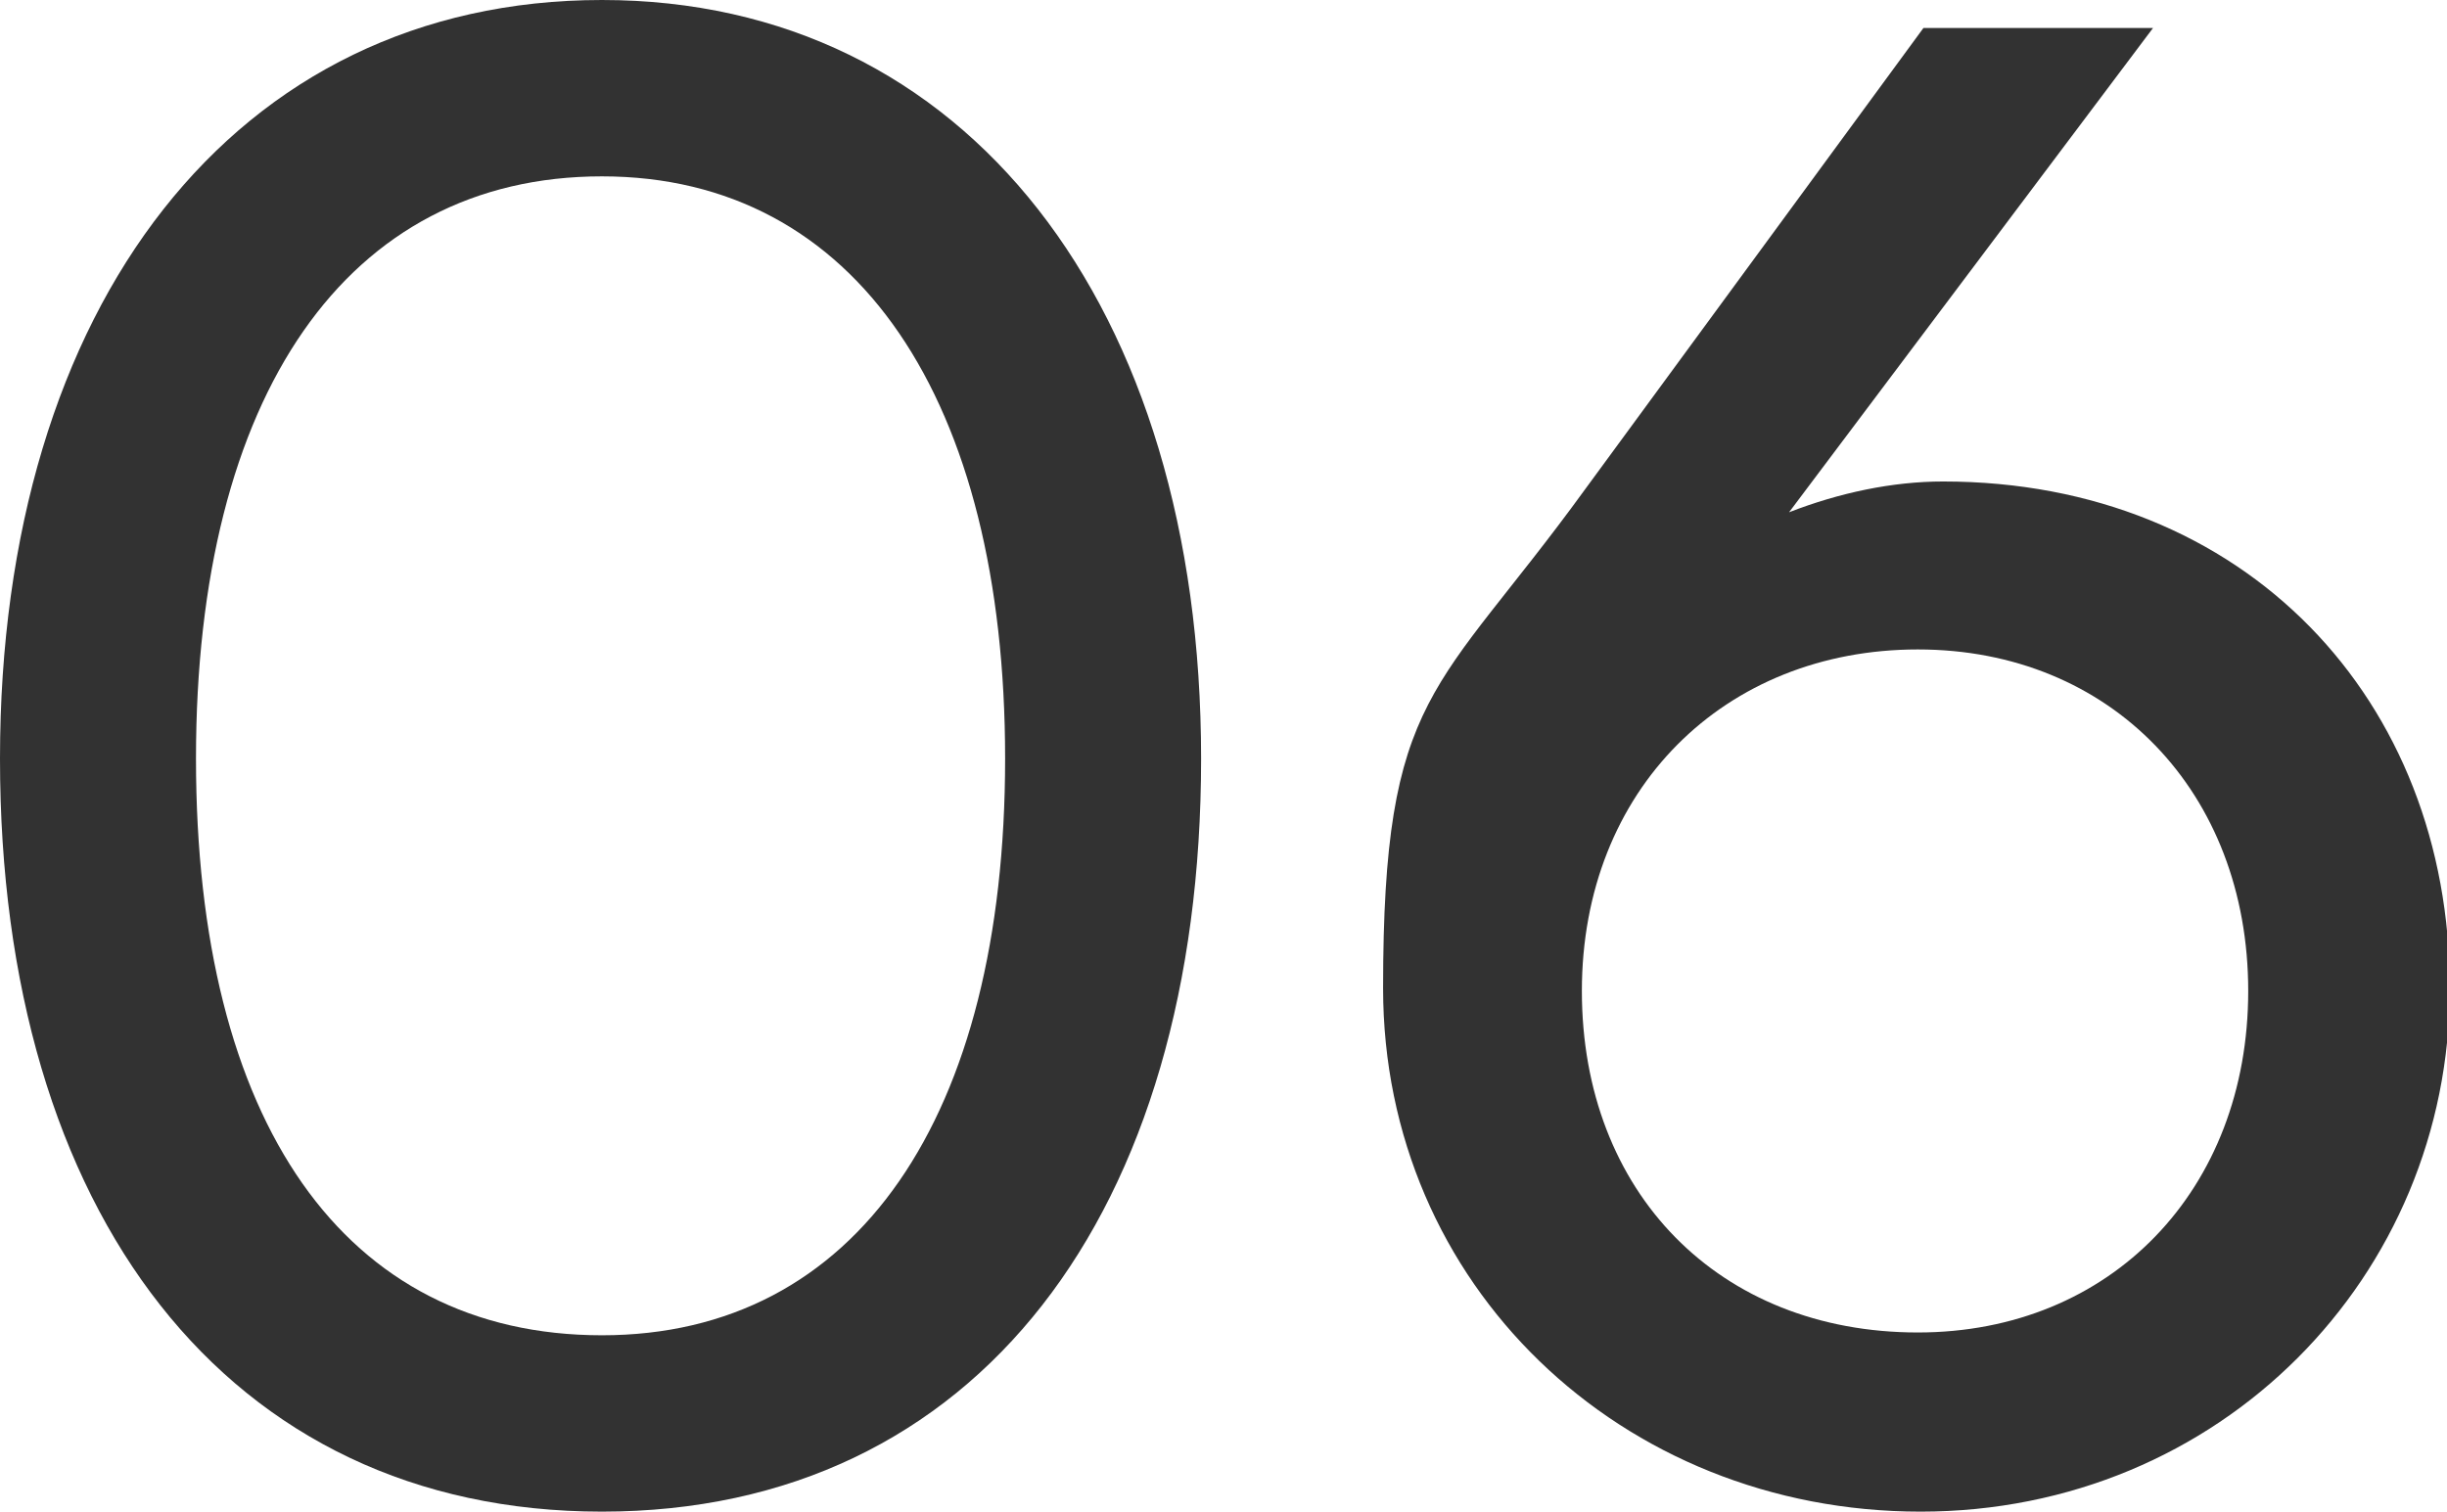
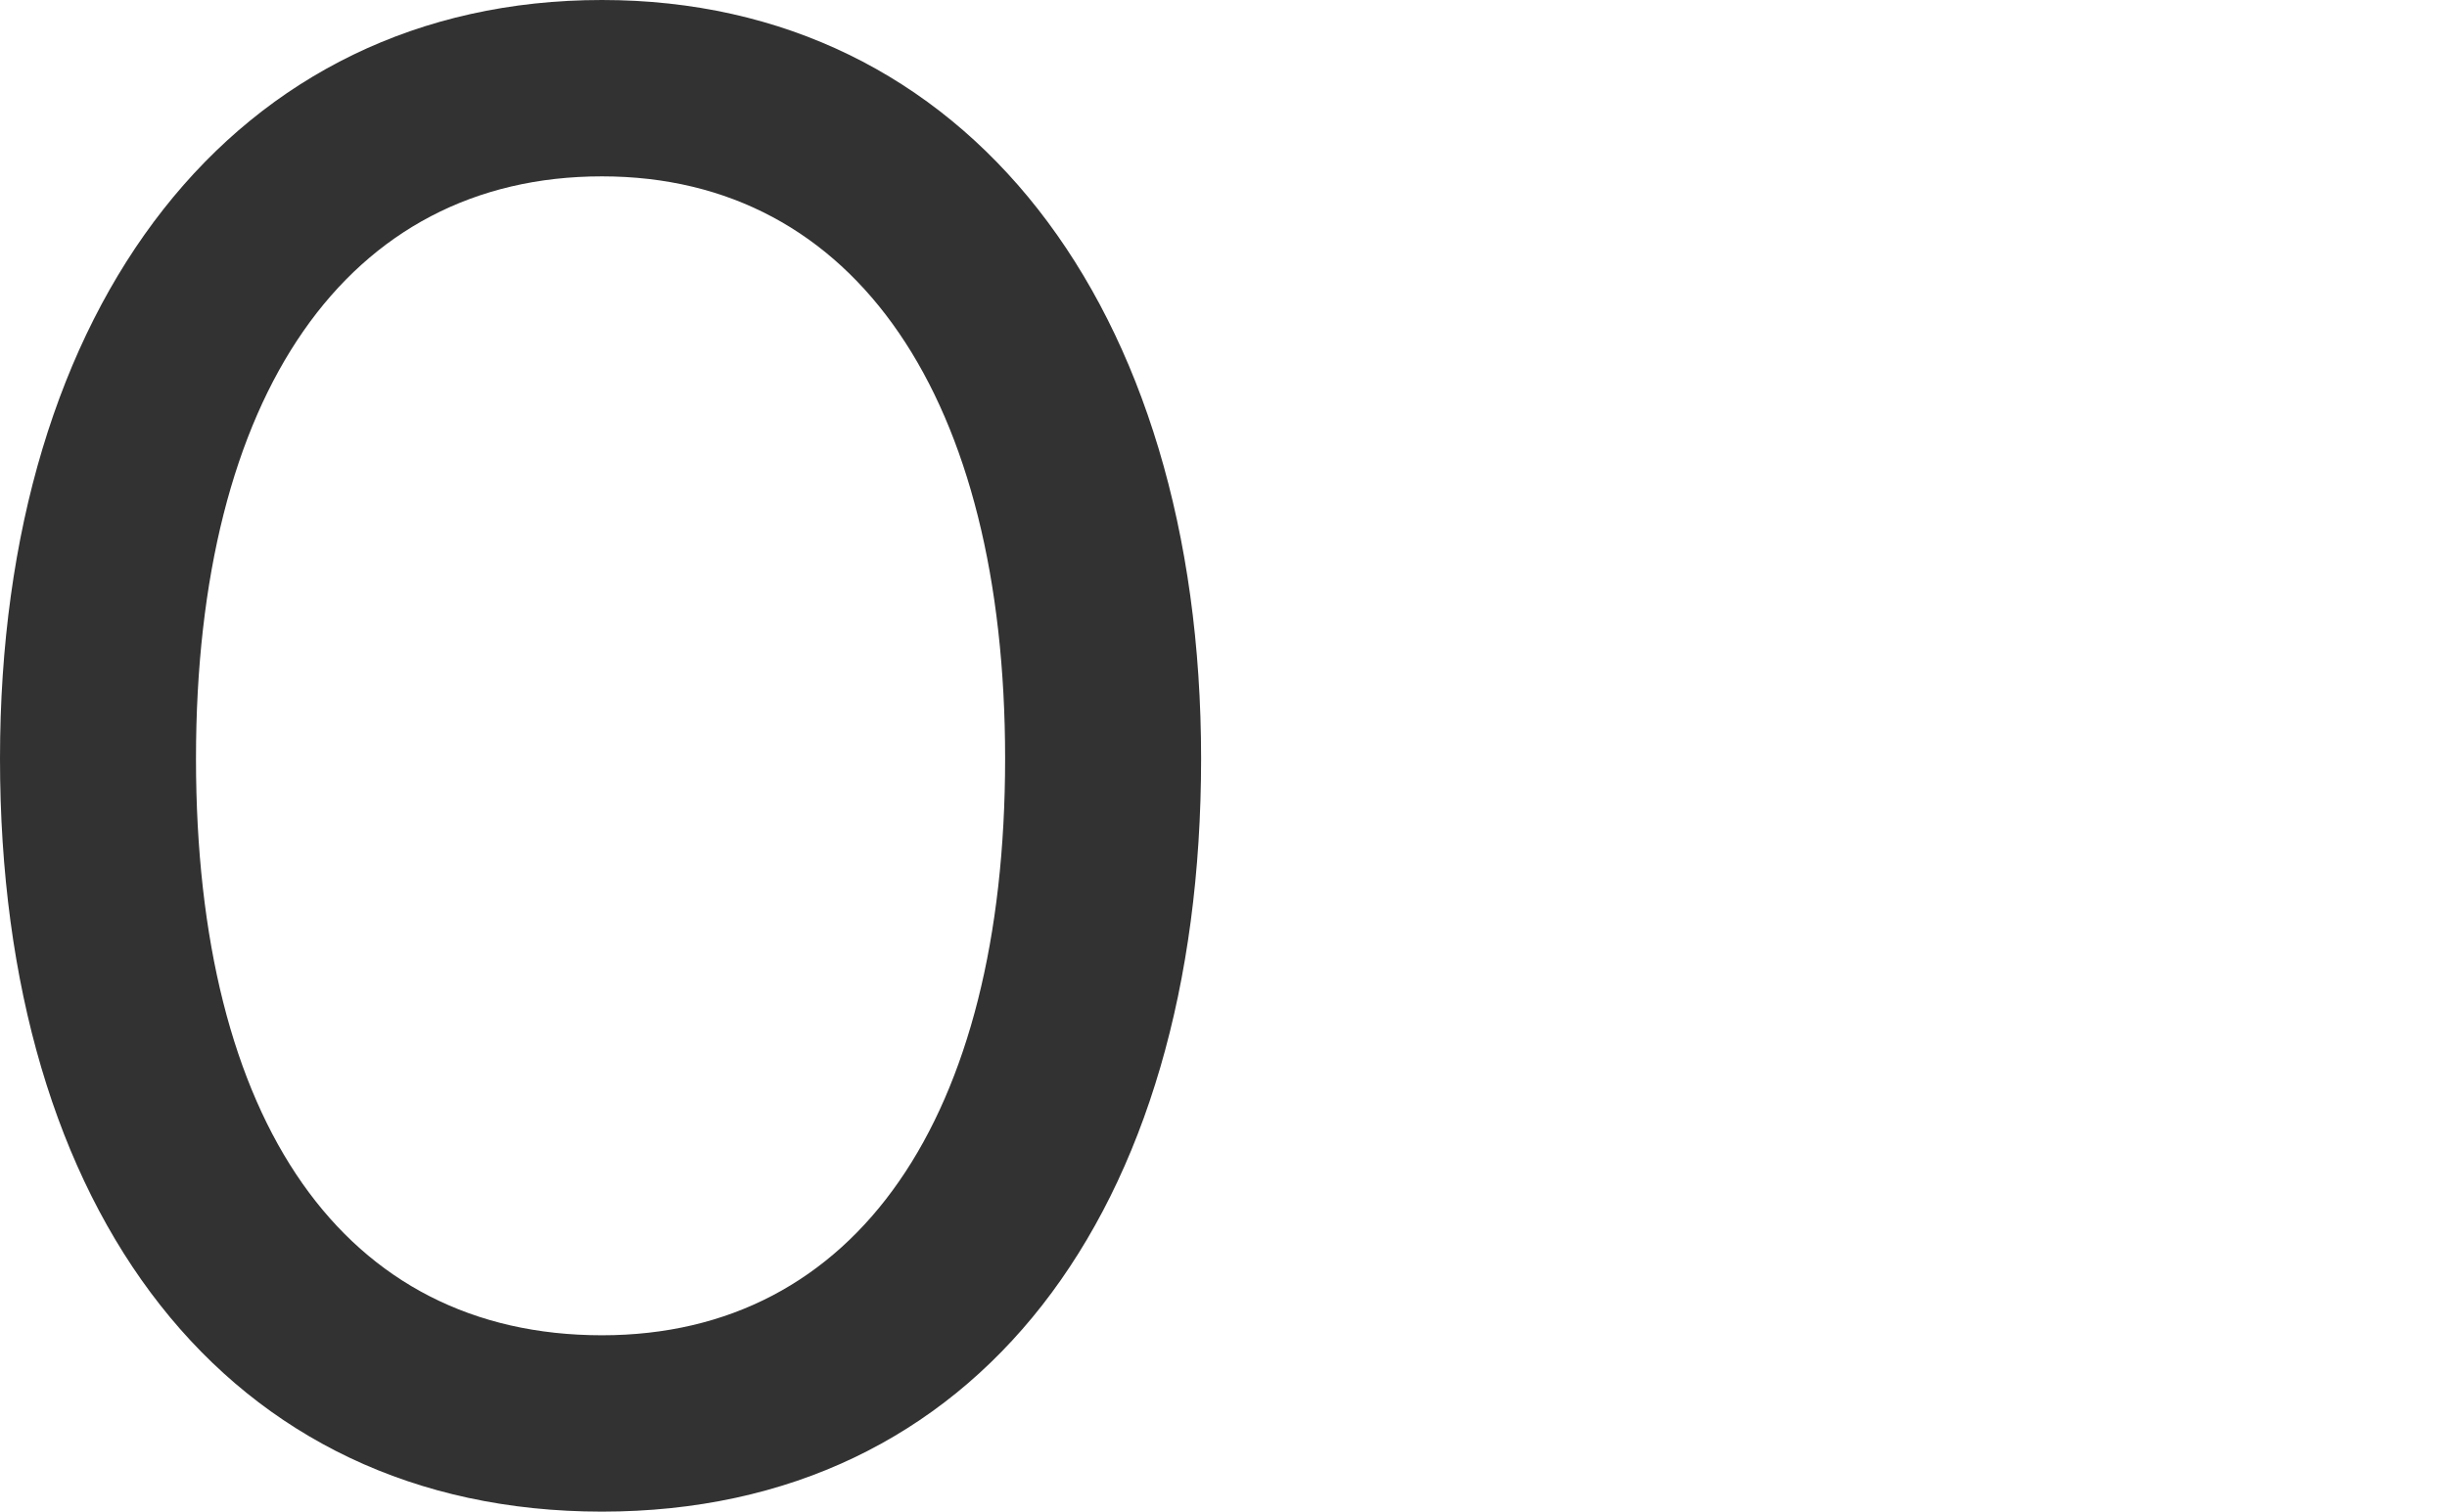
<svg xmlns="http://www.w3.org/2000/svg" id="Capa_2" version="1.1" viewBox="0 0 87.4 54">
  <defs>
    <style>
      .st0 {
        fill: #323232;
      }
    </style>
  </defs>
  <g id="Capa_1-2">
    <g>
      <path class="st0" d="M21.5,0c13,0,21.4,10.9,21.4,27.1s-8,26.9-21.4,26.9S0,43.3,0,27.1,8.4,0,21.5,0ZM21.5,47.7c9.1,0,14.4-7.8,14.4-20.6S30.6,6.3,21.5,6.3,7,14.1,7,27.1s5.3,20.6,14.5,20.6h0Z" />
-       <path class="st0" d="M68.7,1h8.2l-13,17.3c1.8-.7,3.7-1.1,5.5-1.1,10.8,0,18.1,7.8,18.1,18.1s-8.2,18.7-18.9,18.7-19.2-8.1-19.2-18.7,1.9-10.5,7.2-17.8L68.7,1ZM68.5,47.6c6.9,0,11.8-5.1,11.8-12.2s-4.9-12.2-11.8-12.2-12,5-12,12.2,4.9,12.2,12,12.2Z" />
    </g>
  </g>
</svg>